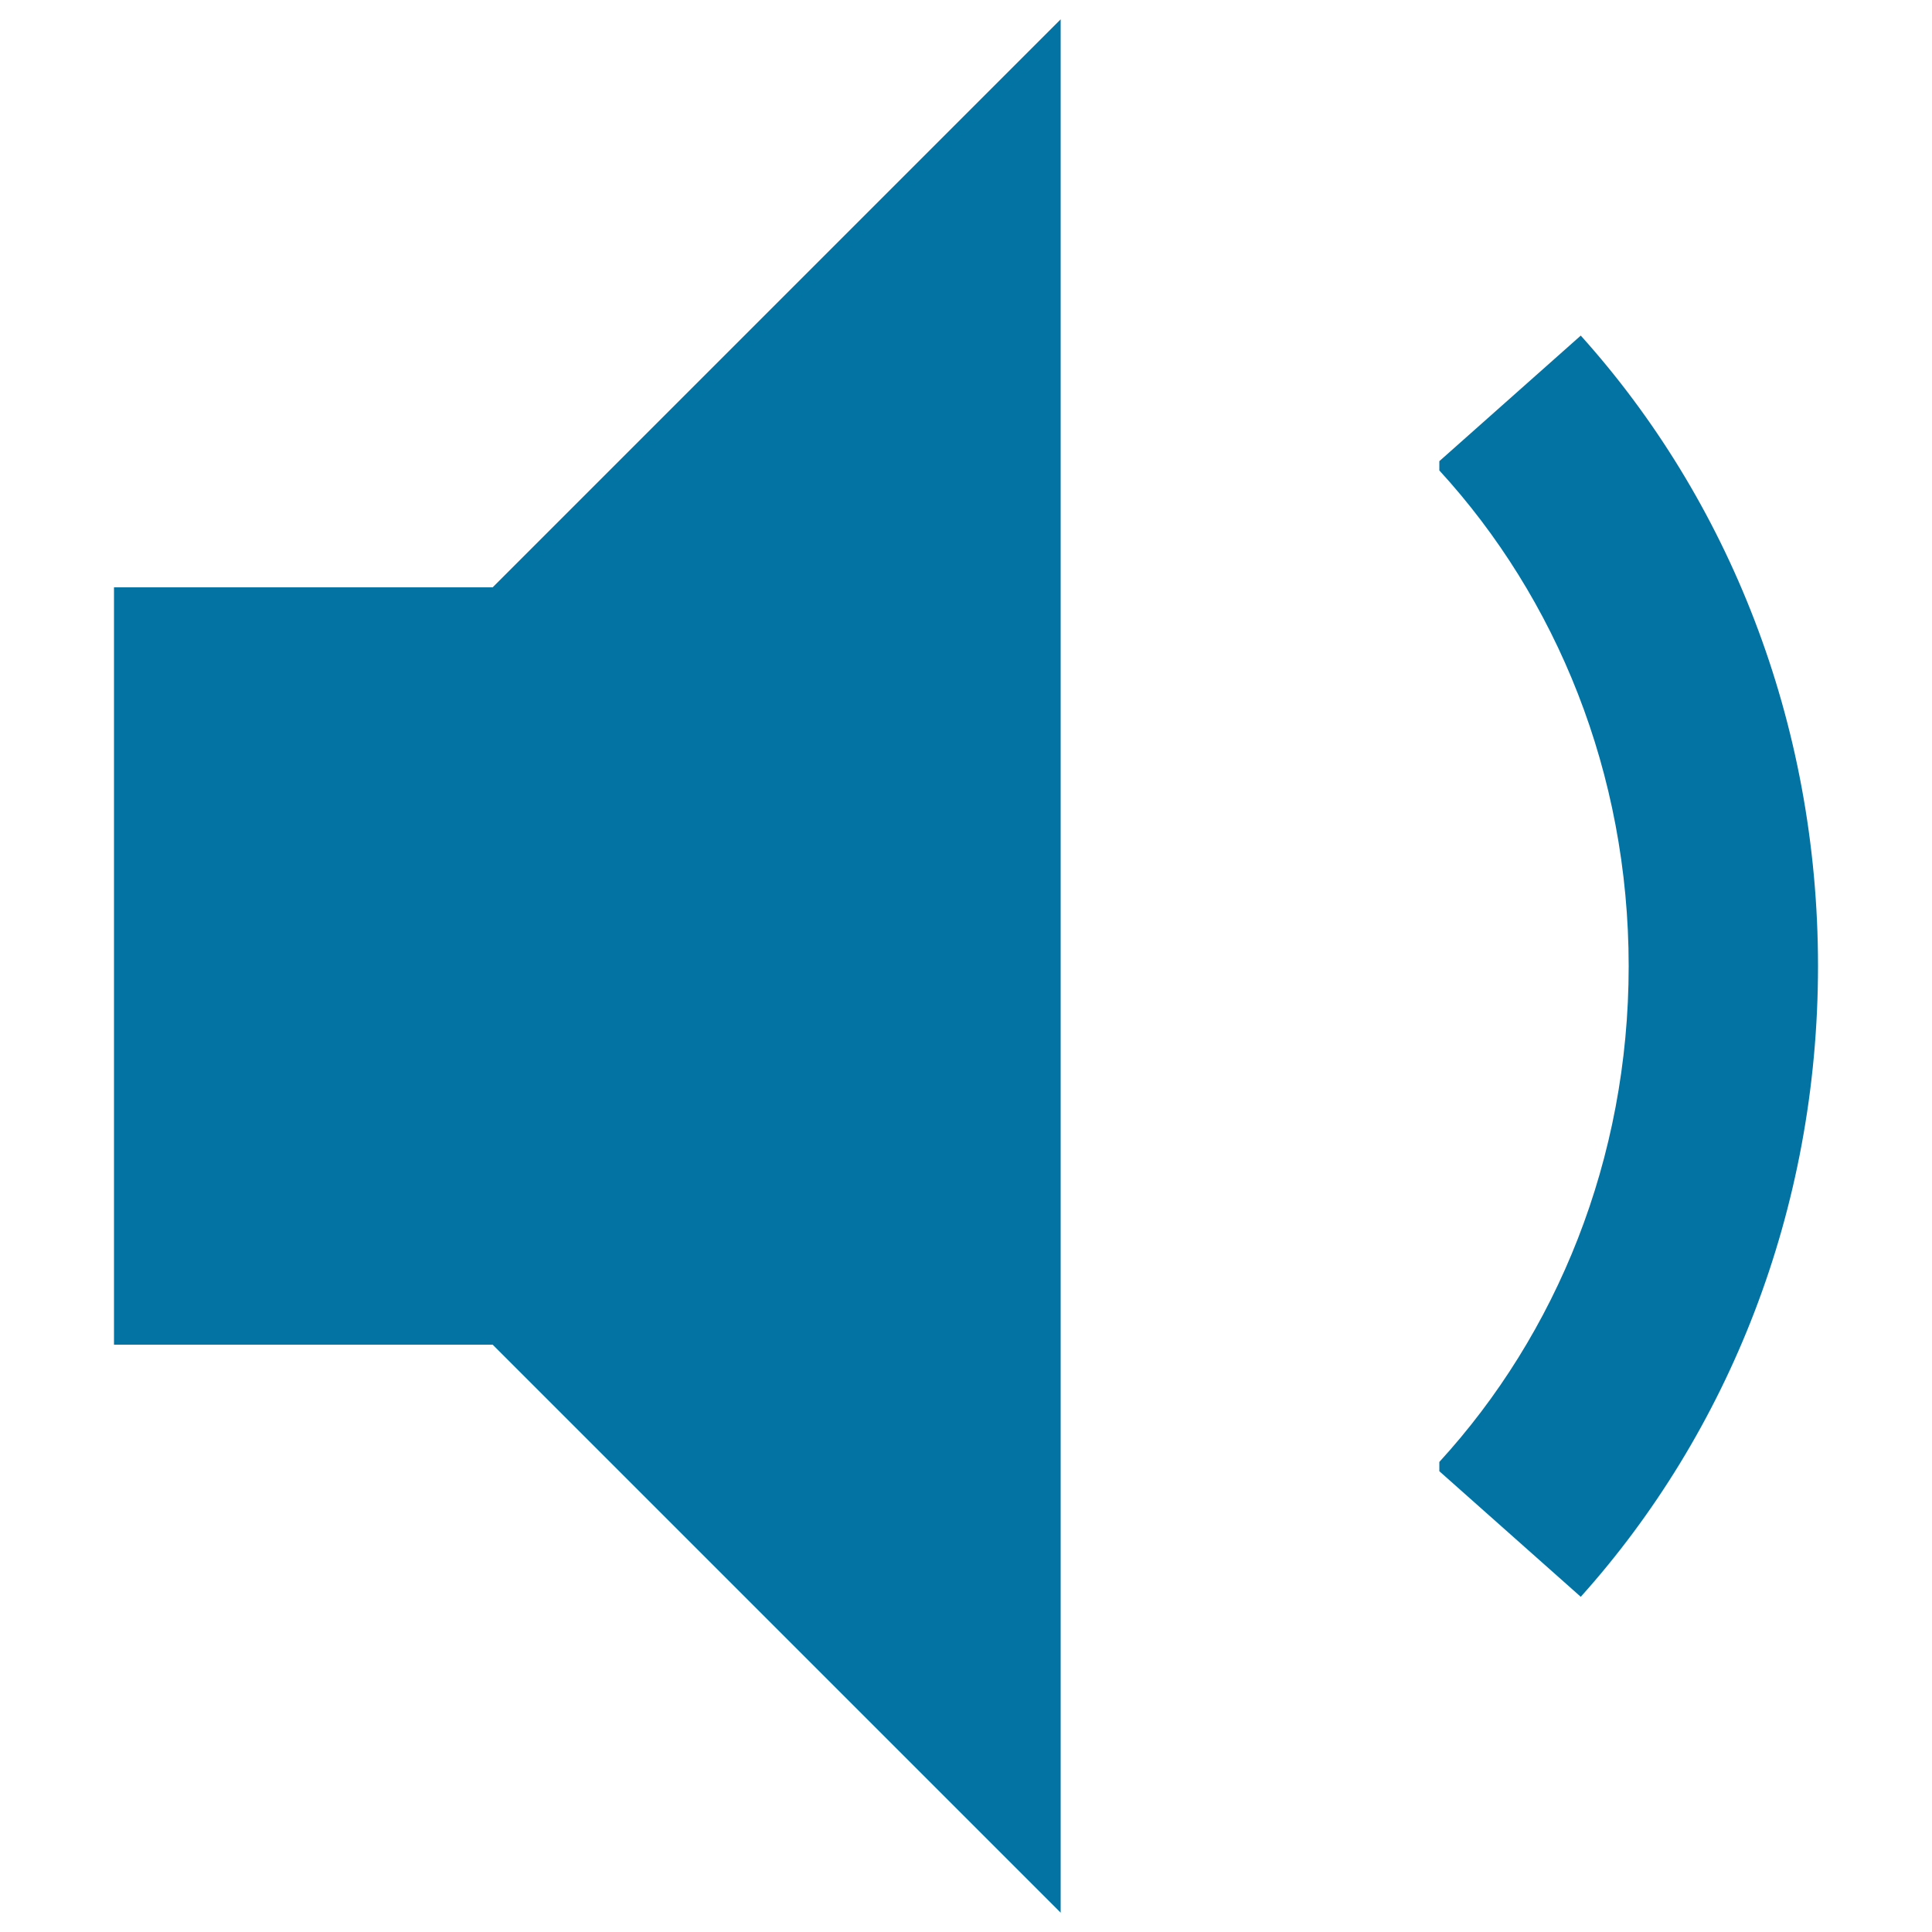
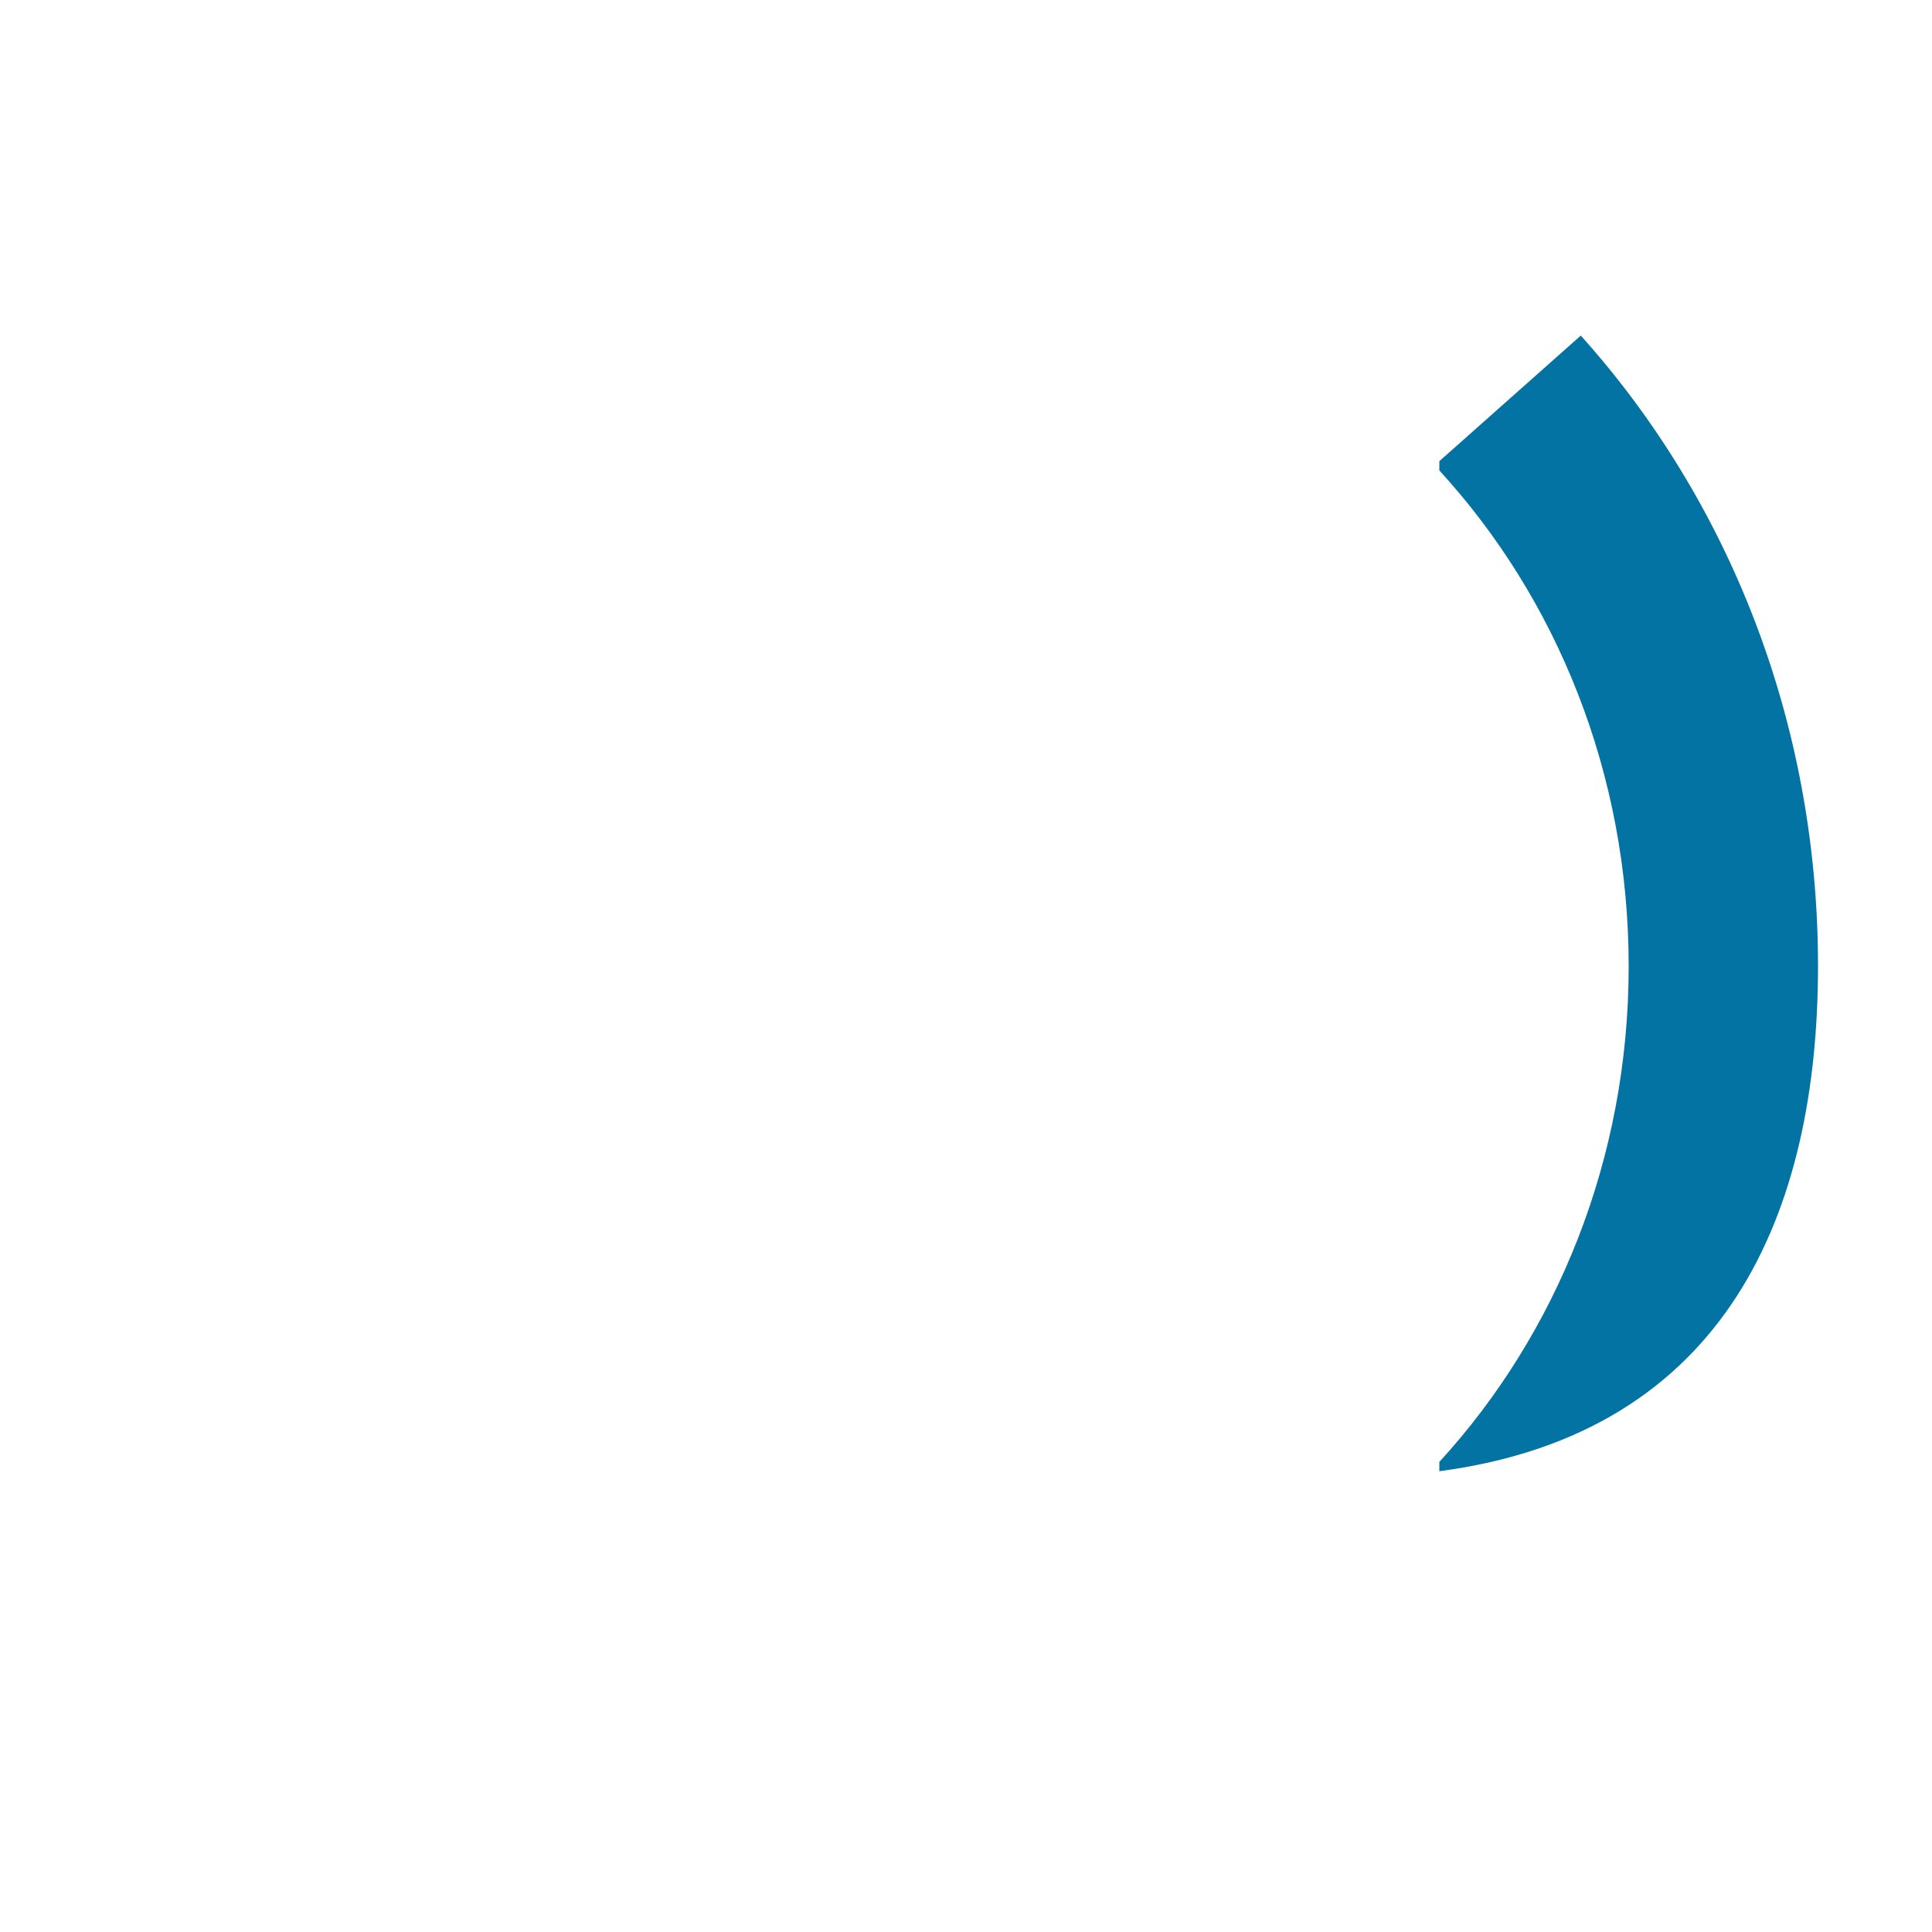
<svg xmlns="http://www.w3.org/2000/svg" viewBox="0 0 1000 1000" style="fill:#0273a2">
  <title>Speaker Low Volume SVG icon</title>
  <g>
    <g>
-       <polygon points="59,304 59,500 59,696 255,696 549,990 549,10 255,304 " />
-       <path d="M818.2,173.7l-73.2,65v4.8c60.6,66.1,98,156.6,98,256.6s-37.4,190.4-98,256.6v4.8l73.2,65C894.3,741.7,941,626.7,941,500S894.3,258.3,818.2,173.7z" />
+       <path d="M818.2,173.7l-73.2,65v4.8c60.6,66.1,98,156.6,98,256.6s-37.4,190.4-98,256.6v4.8C894.3,741.7,941,626.7,941,500S894.3,258.3,818.2,173.7z" />
    </g>
  </g>
</svg>